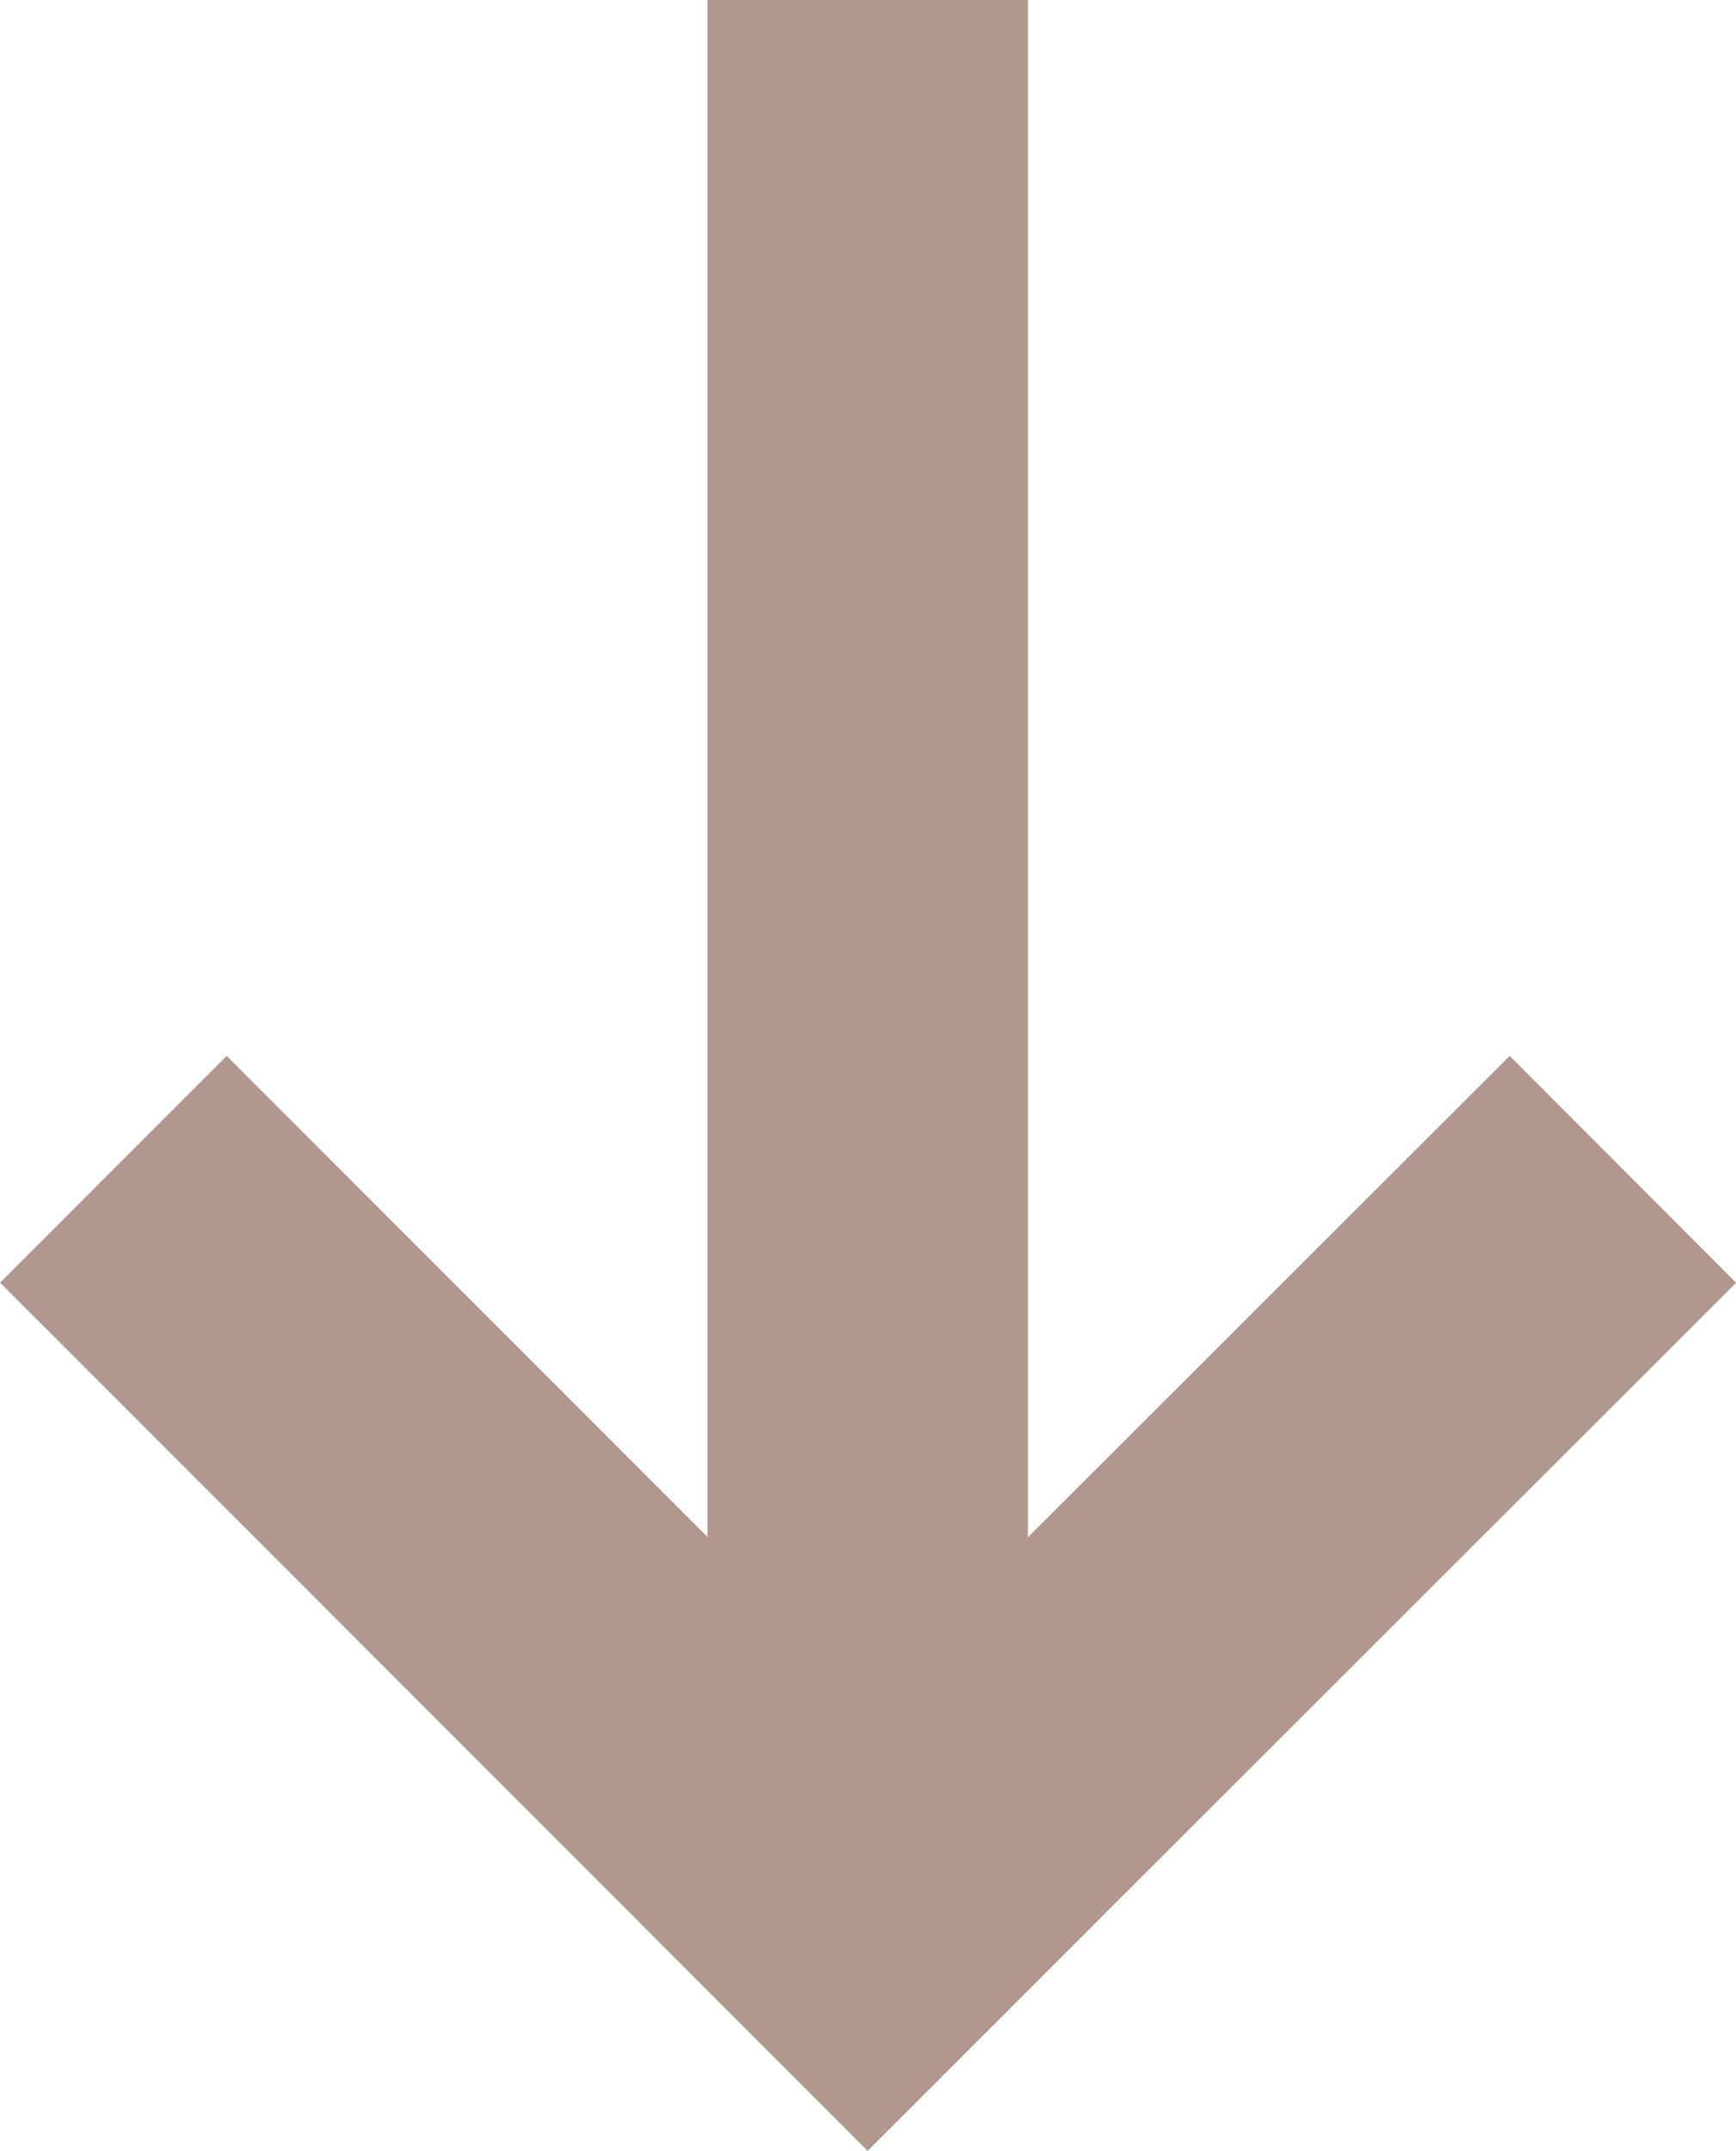
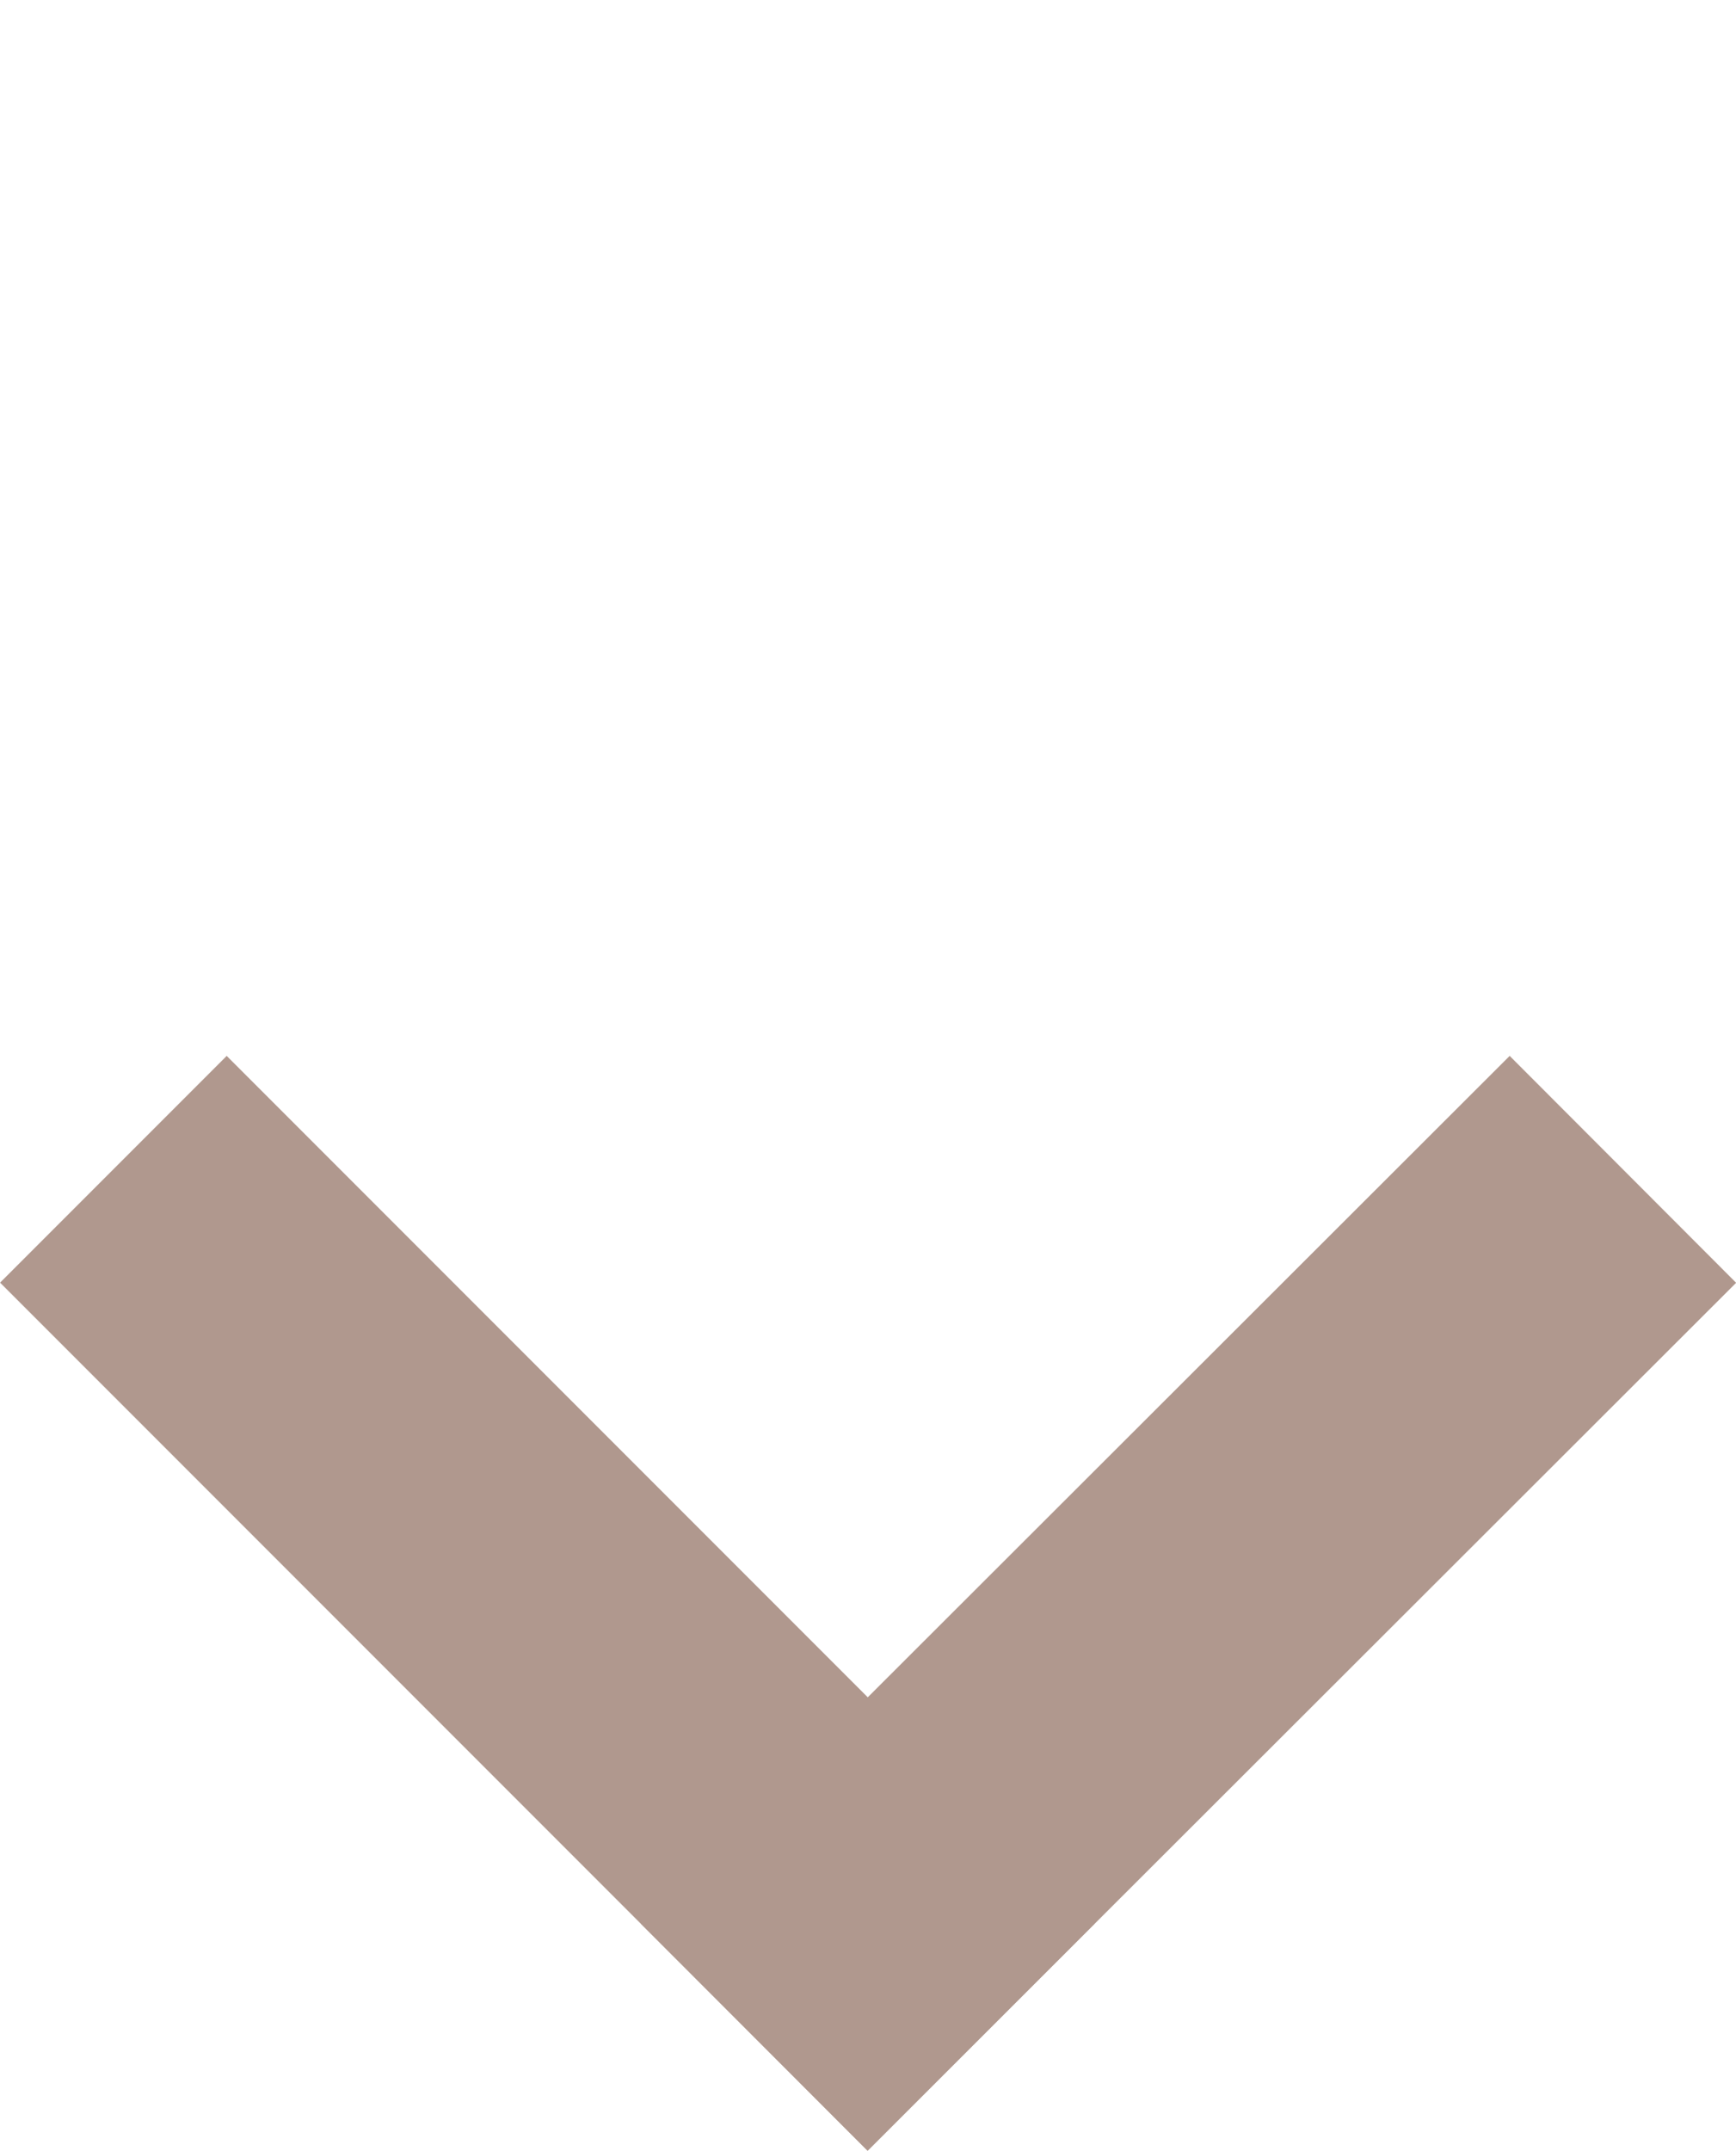
<svg xmlns="http://www.w3.org/2000/svg" width="8.125" height="10.061" viewBox="0 0 8.125 10.061">
  <g id="Group_10" data-name="Group 10" transform="translate(-8706.939 -36)">
-     <line id="Line_8" data-name="Line 8" y2="8.5" transform="translate(8711 36)" fill="none" stroke="#b0988e" stroke-width="1.5" />
    <line id="Line_10" data-name="Line 10" x1="3.004" y2="3" transform="translate(8711 42)" fill="none" stroke="#b0988e" stroke-linecap="square" stroke-width="1.5" />
    <line id="Line_11" data-name="Line 11" x2="3" y2="3" transform="translate(8708 42)" fill="none" stroke="#b0988e" stroke-linecap="square" stroke-width="1.5" />
  </g>
</svg>